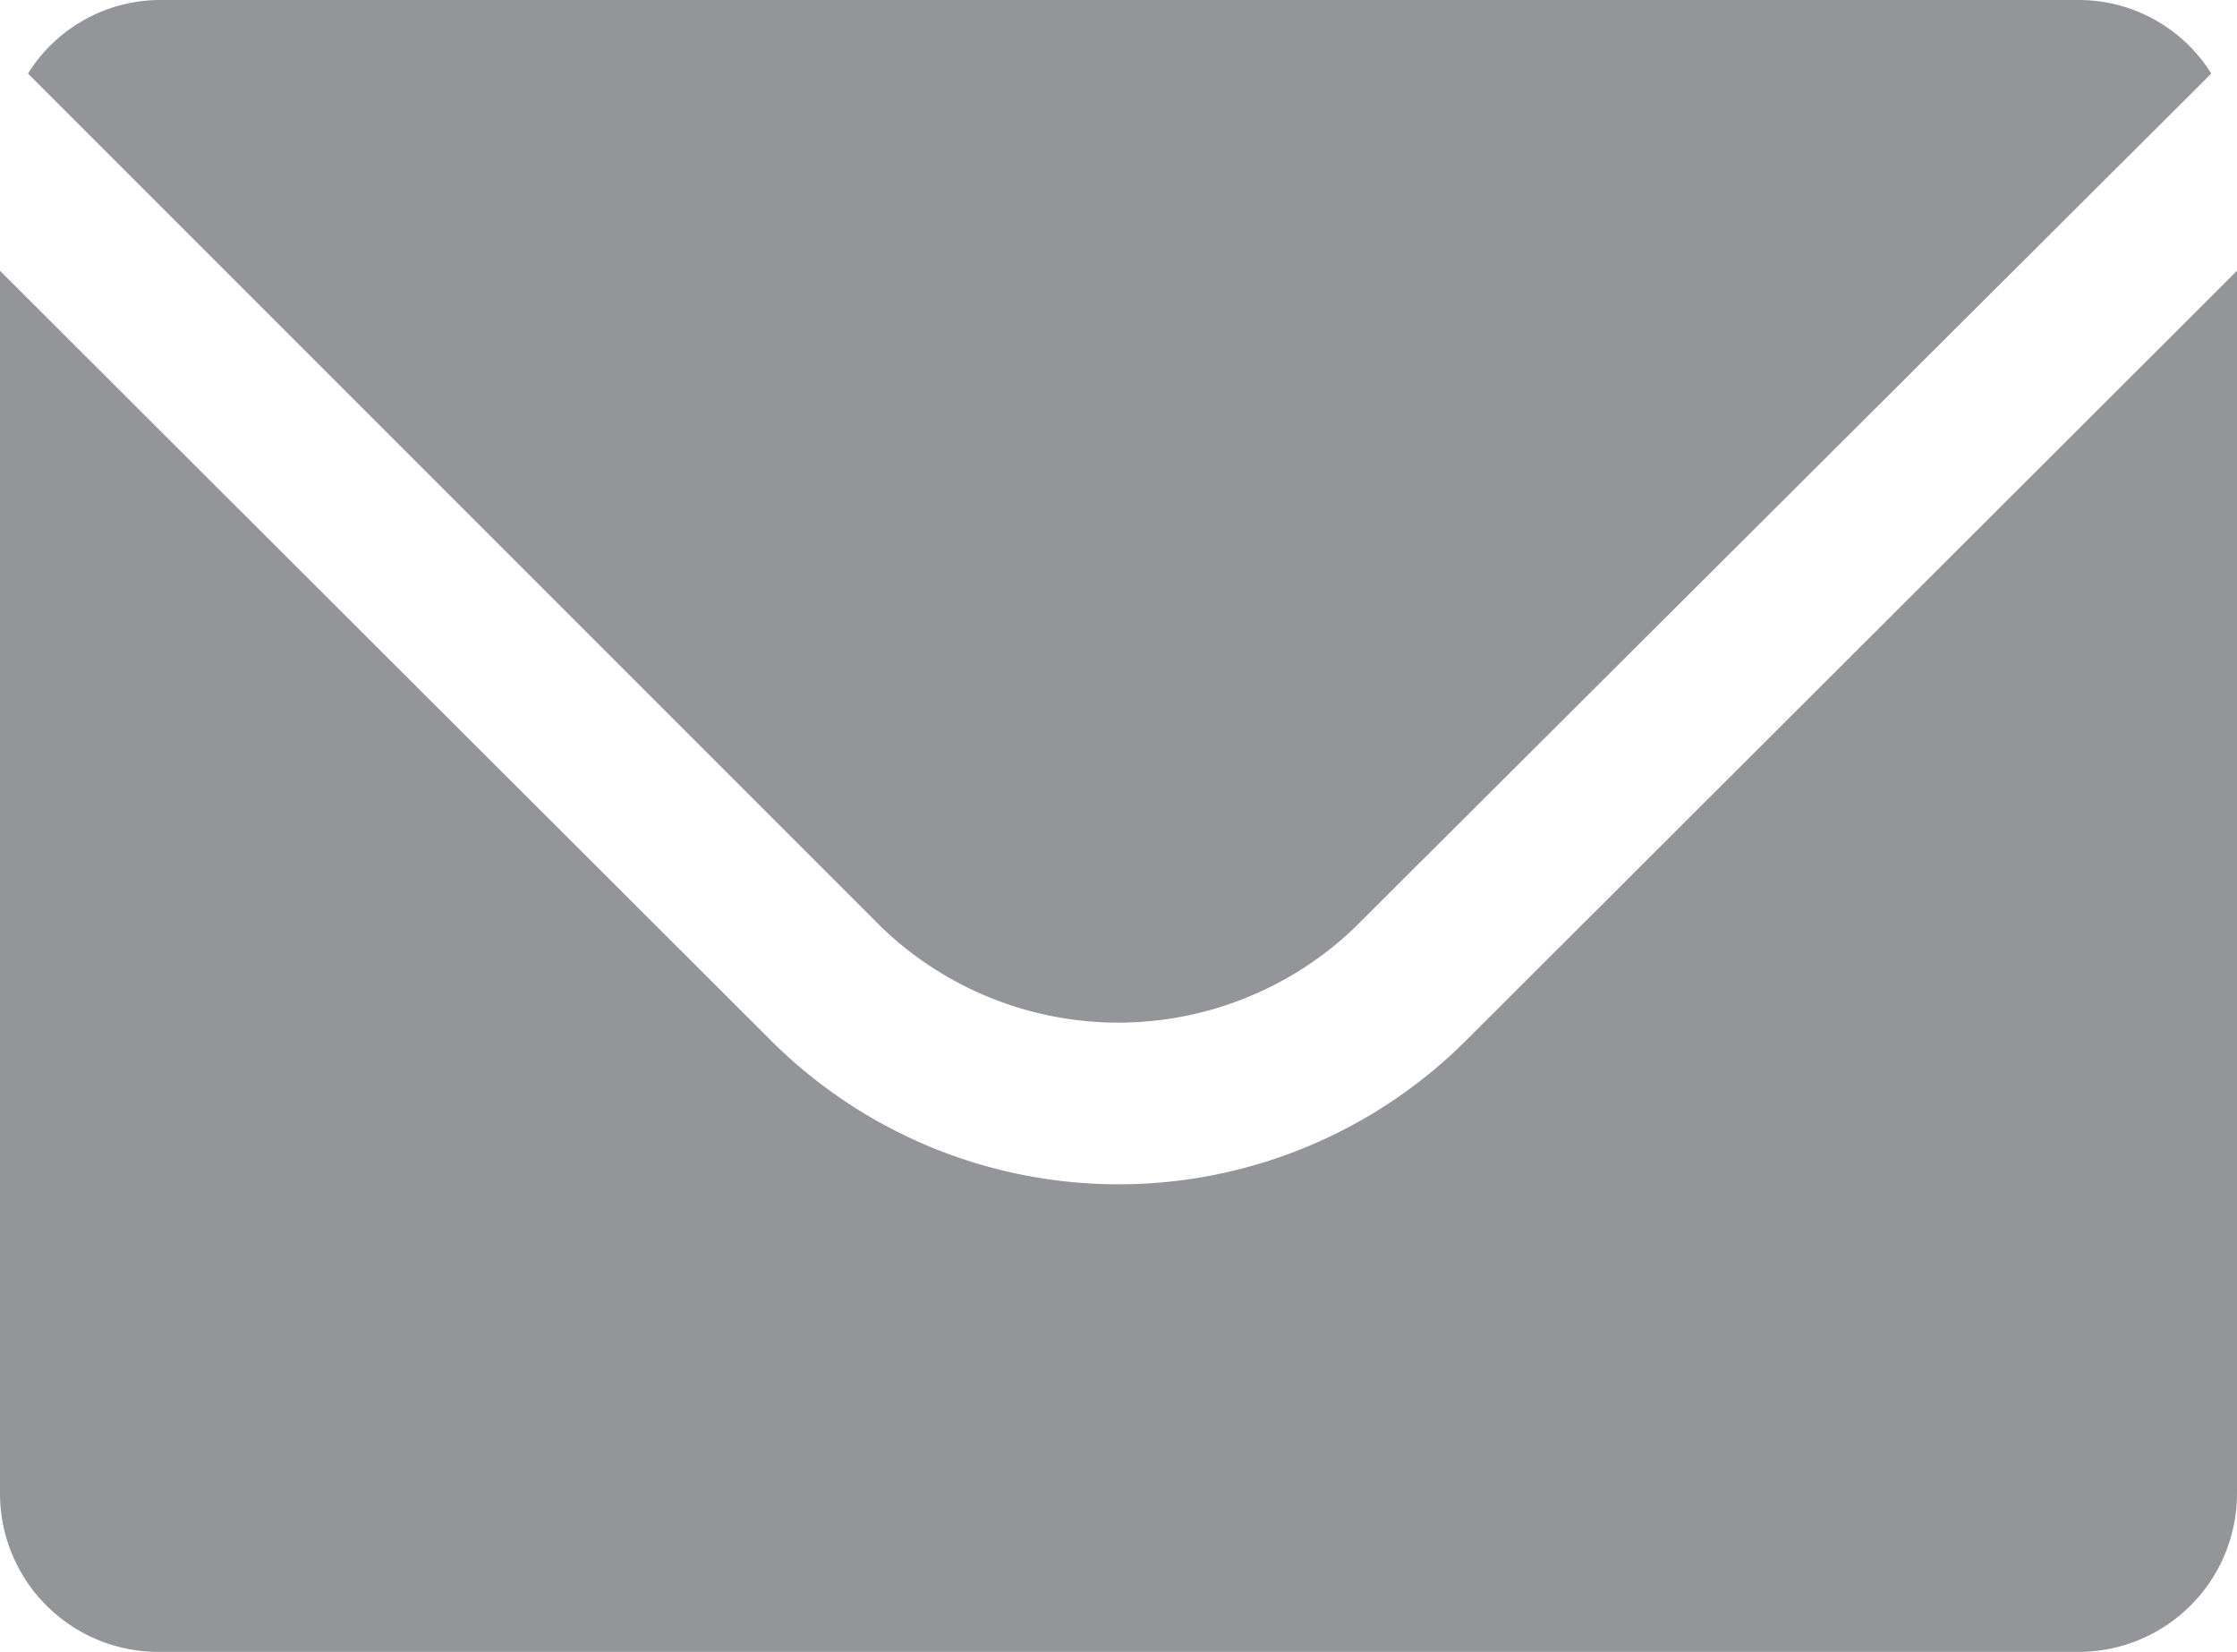
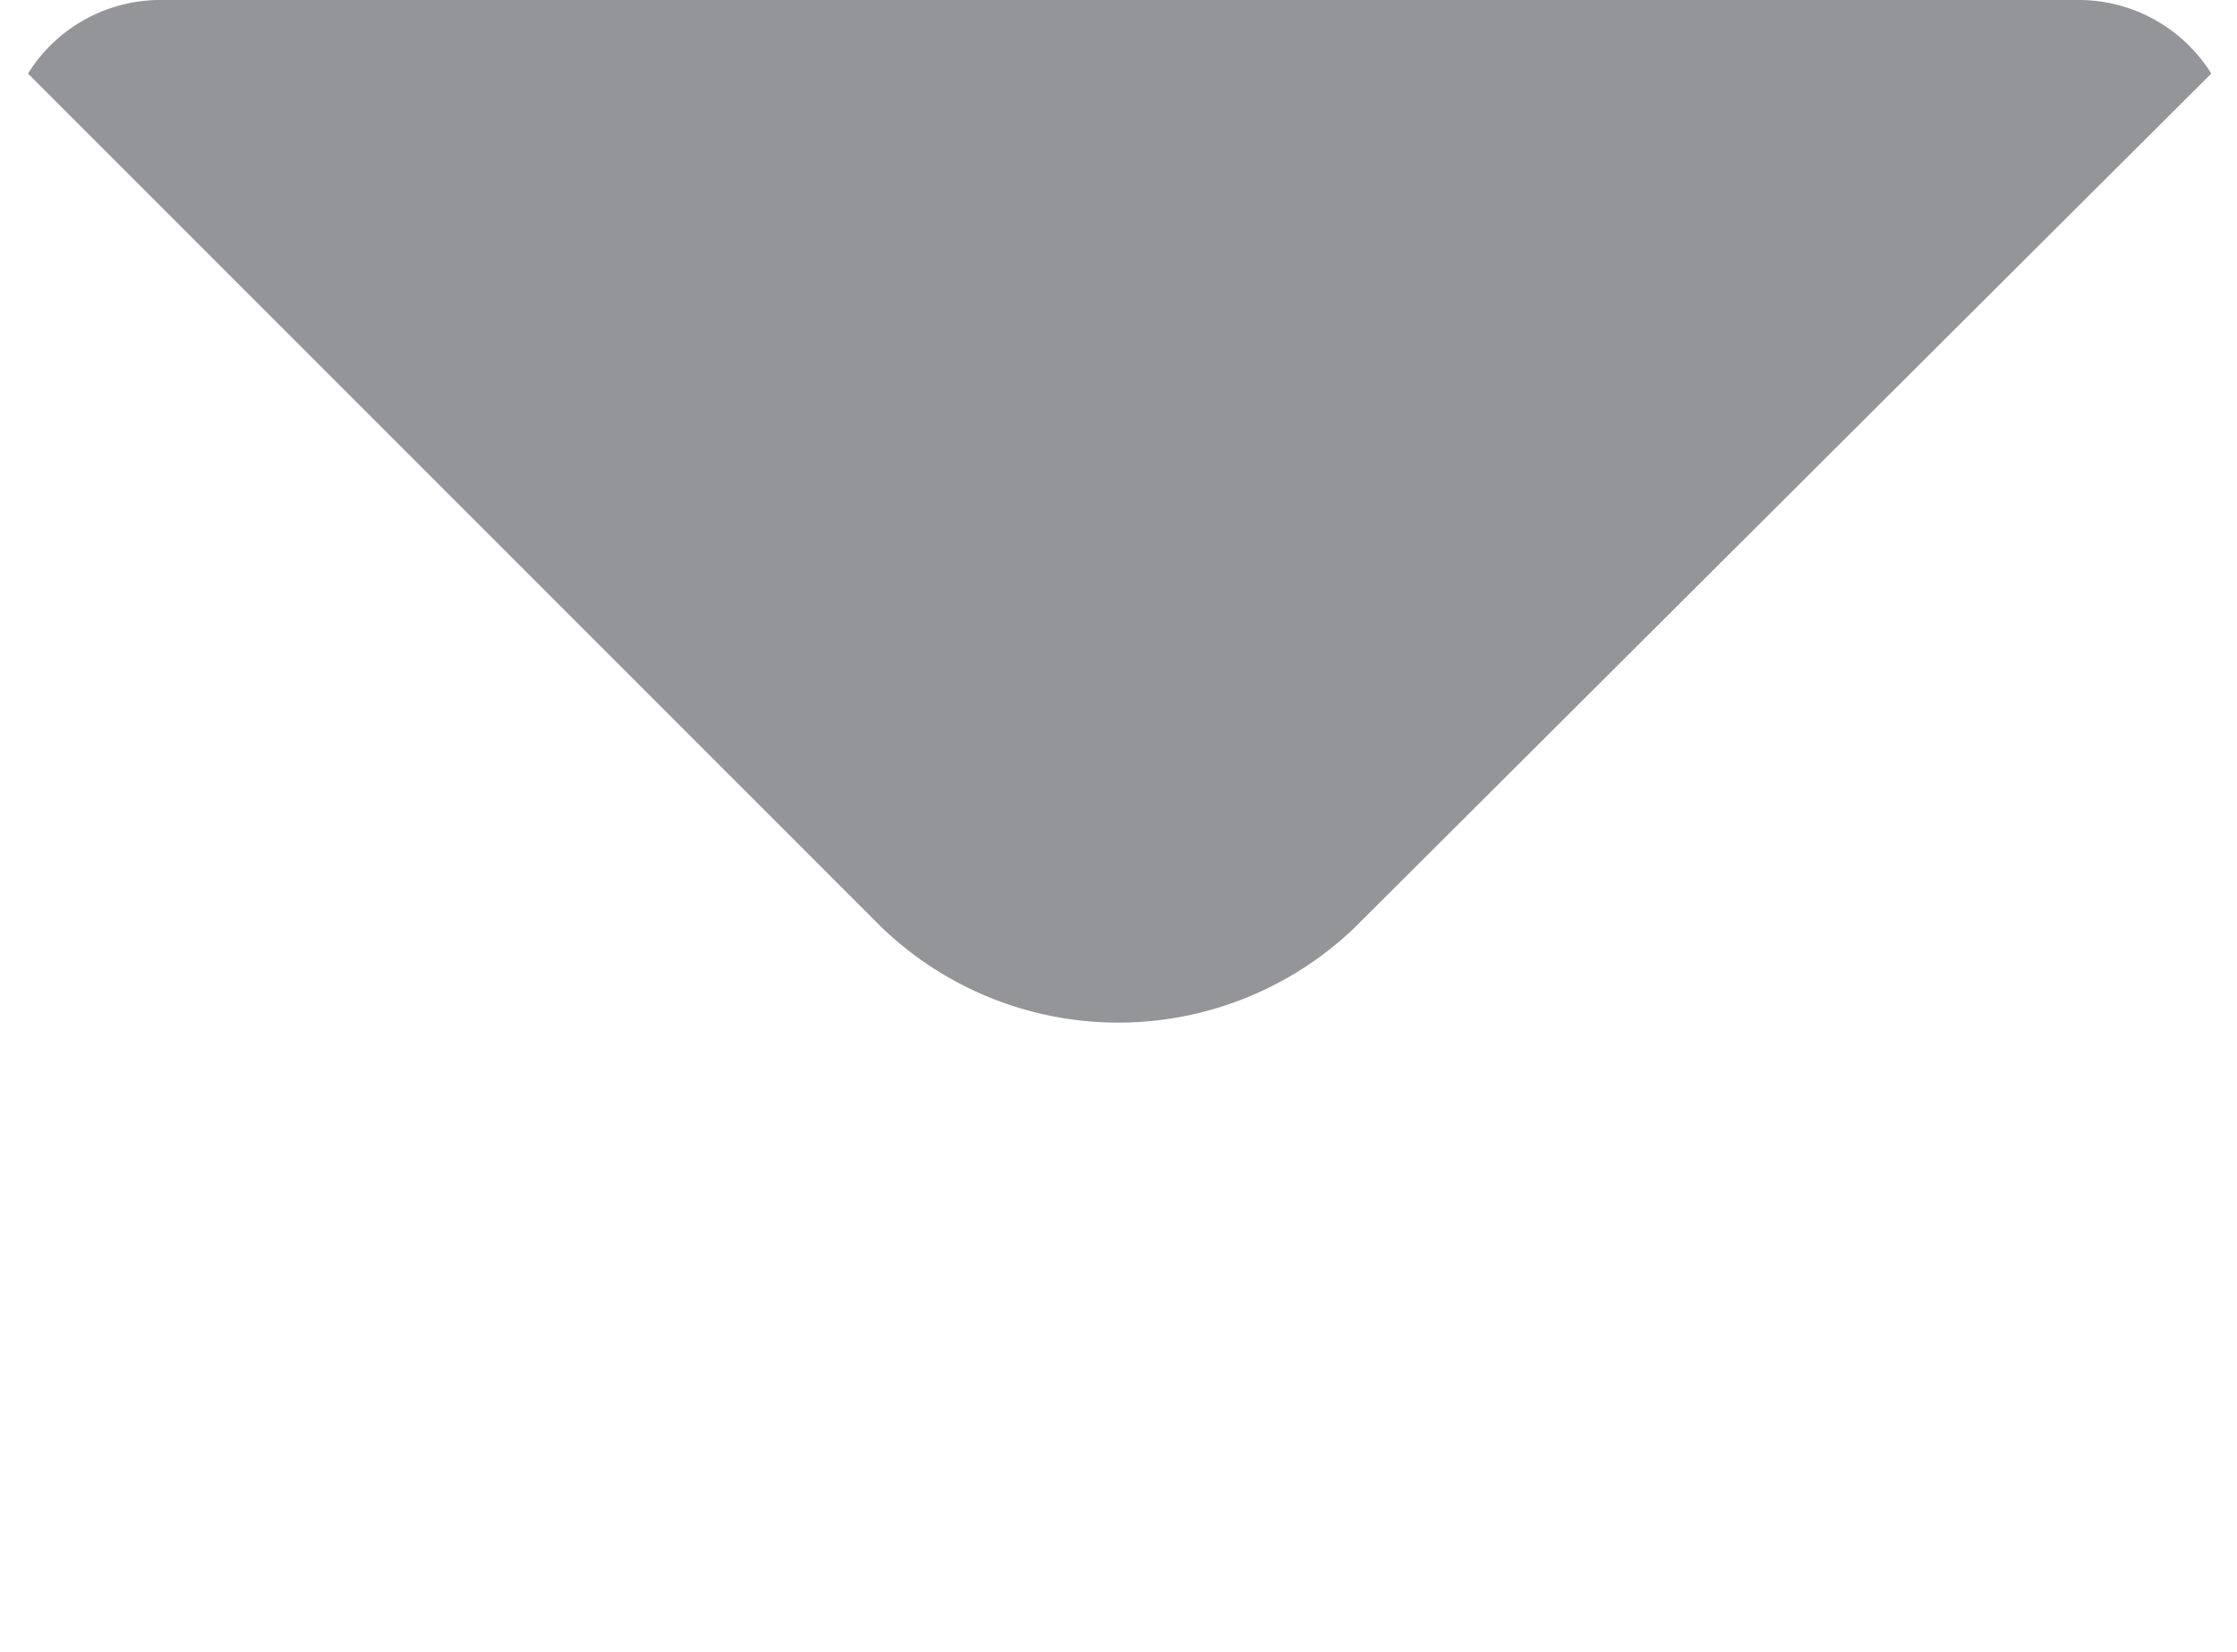
<svg xmlns="http://www.w3.org/2000/svg" viewBox="0 0 49.57 36.6">
  <defs>
    <style>.cls-1{fill:#939598;}</style>
  </defs>
  <g id="Layer_2" data-name="Layer 2">
    <g id="Layer_1-2" data-name="Layer 1">
      <path class="cls-1" d="M30,20.57,49,1.63A3.46,3.46,0,0,0,46.06,0H3.51A3.46,3.46,0,0,0,.62,1.63L19.56,20.57A7.57,7.57,0,0,0,30,20.57Z" />
-       <path class="cls-1" d="M32.49,23.05a10.9,10.9,0,0,1-15.41,0L0,6V33.1a3.51,3.51,0,0,0,3.51,3.5H46.06a3.51,3.51,0,0,0,3.51-3.5V6Z" />
    </g>
  </g>
</svg>